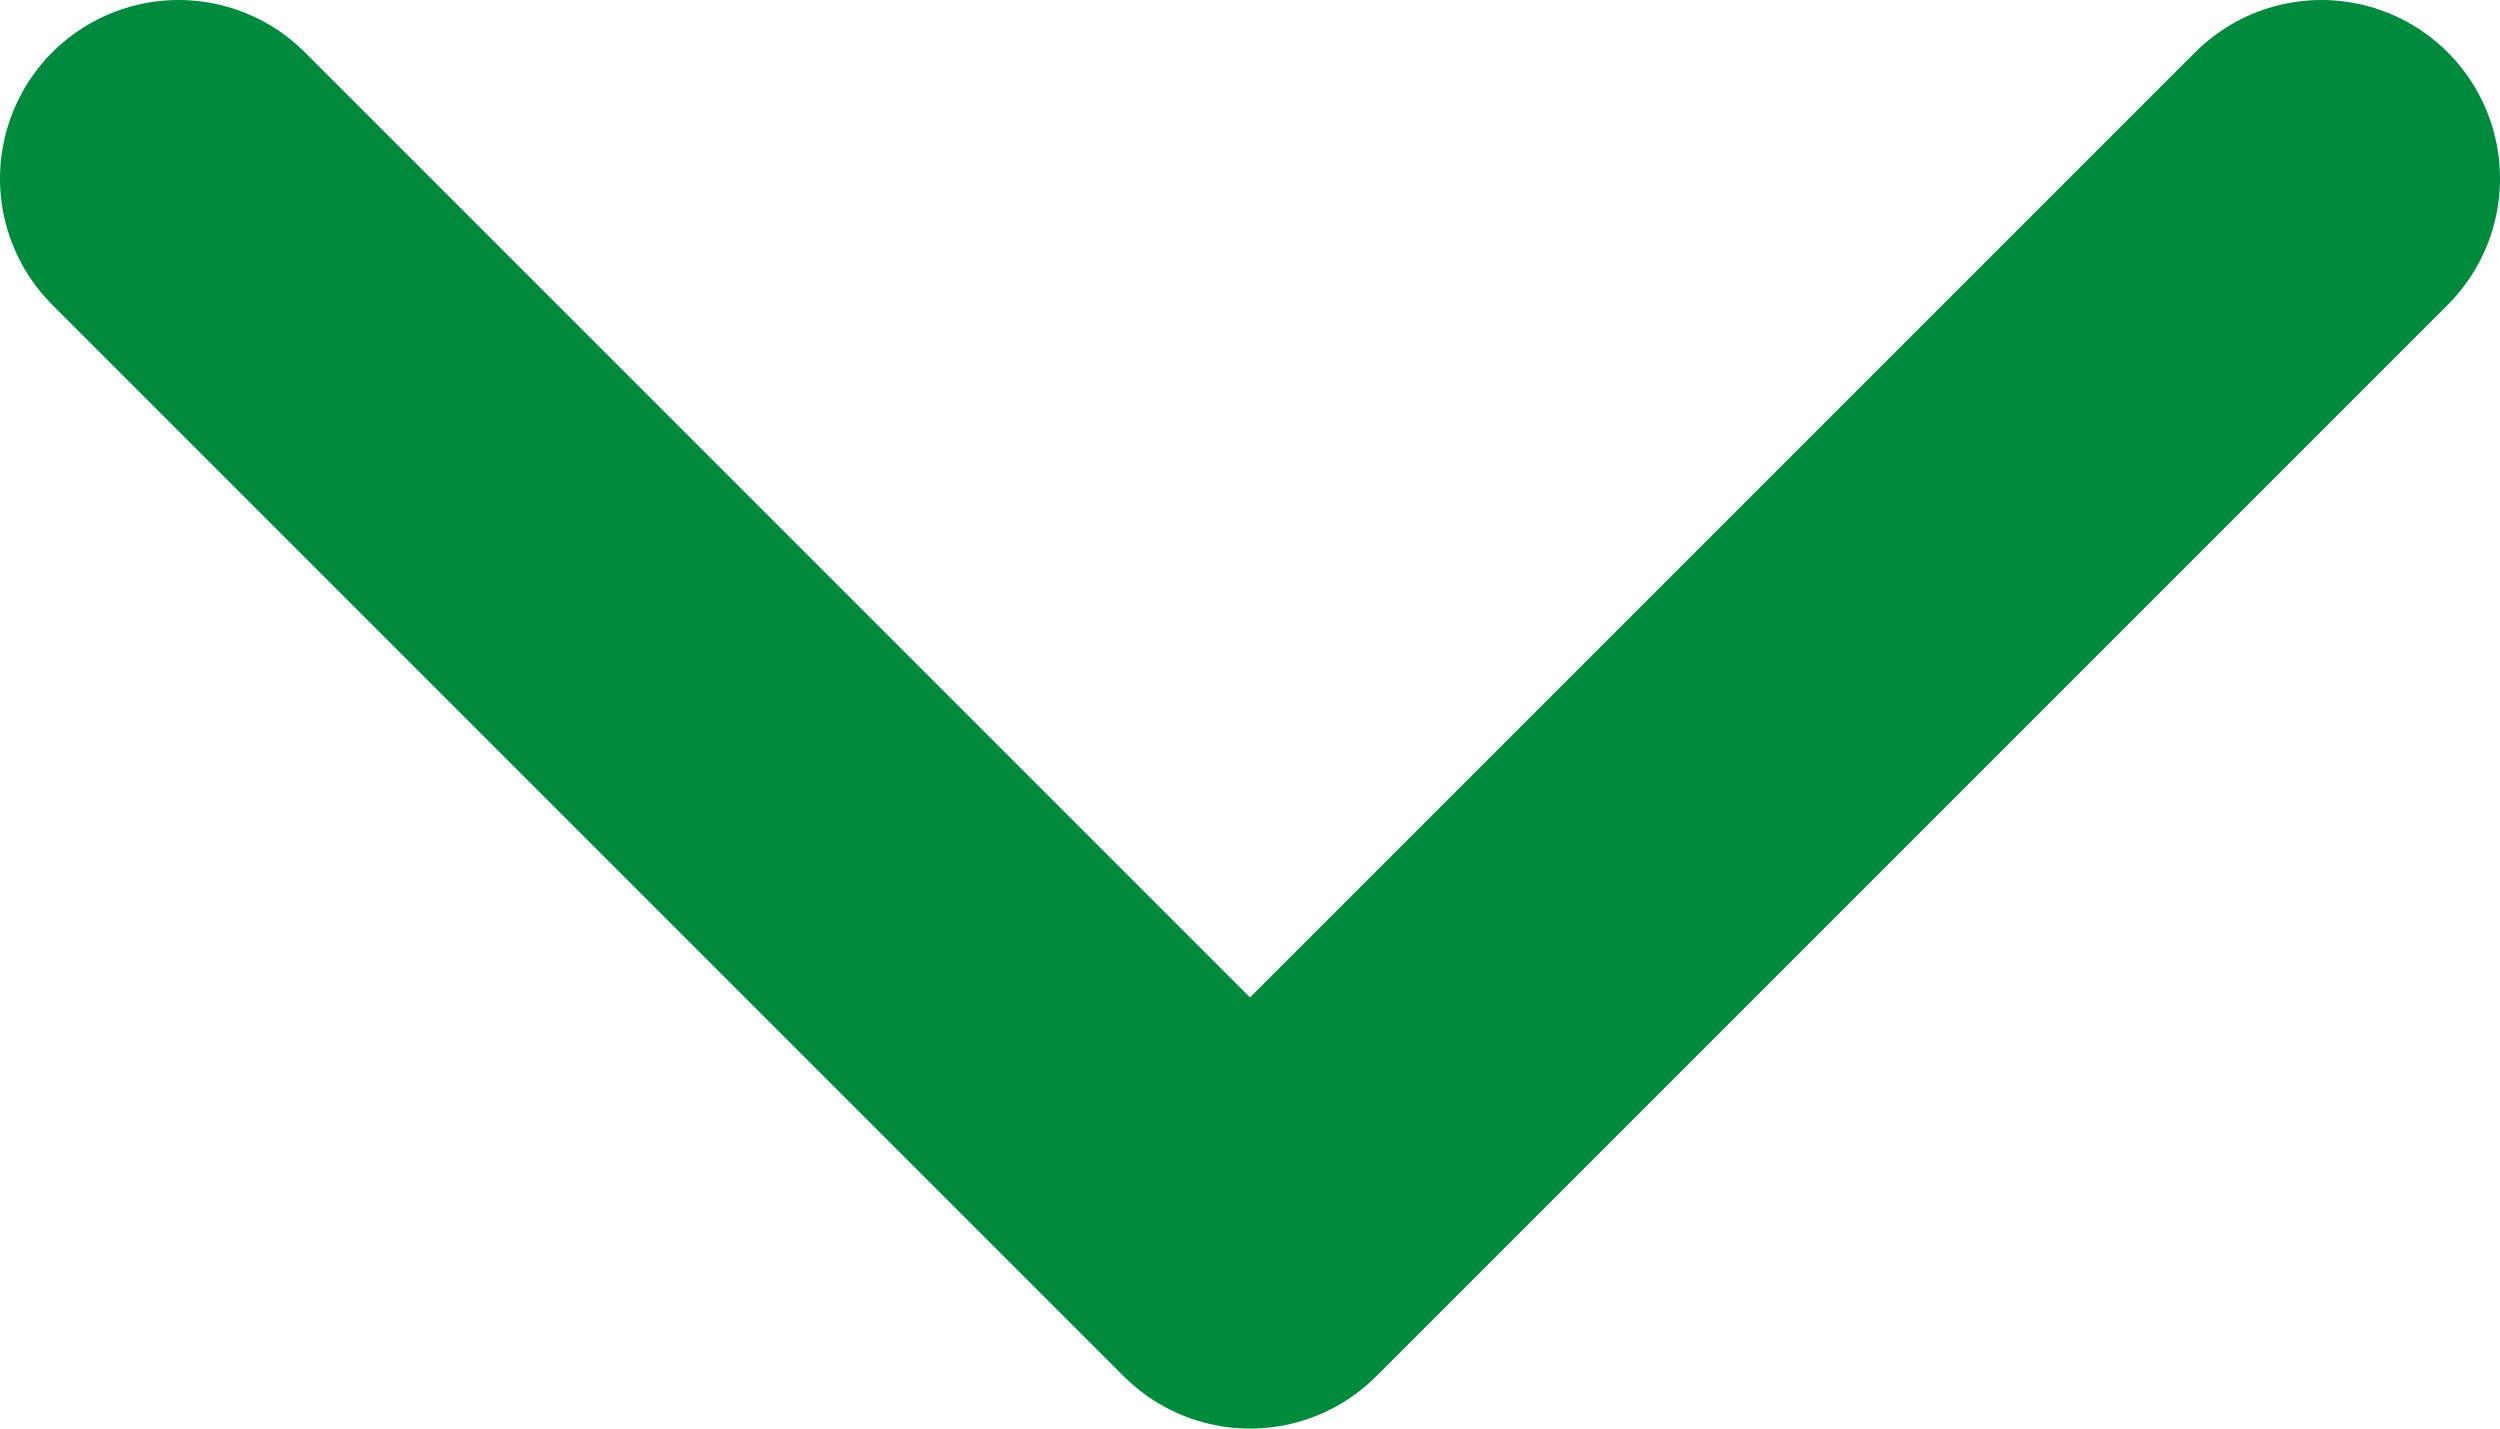
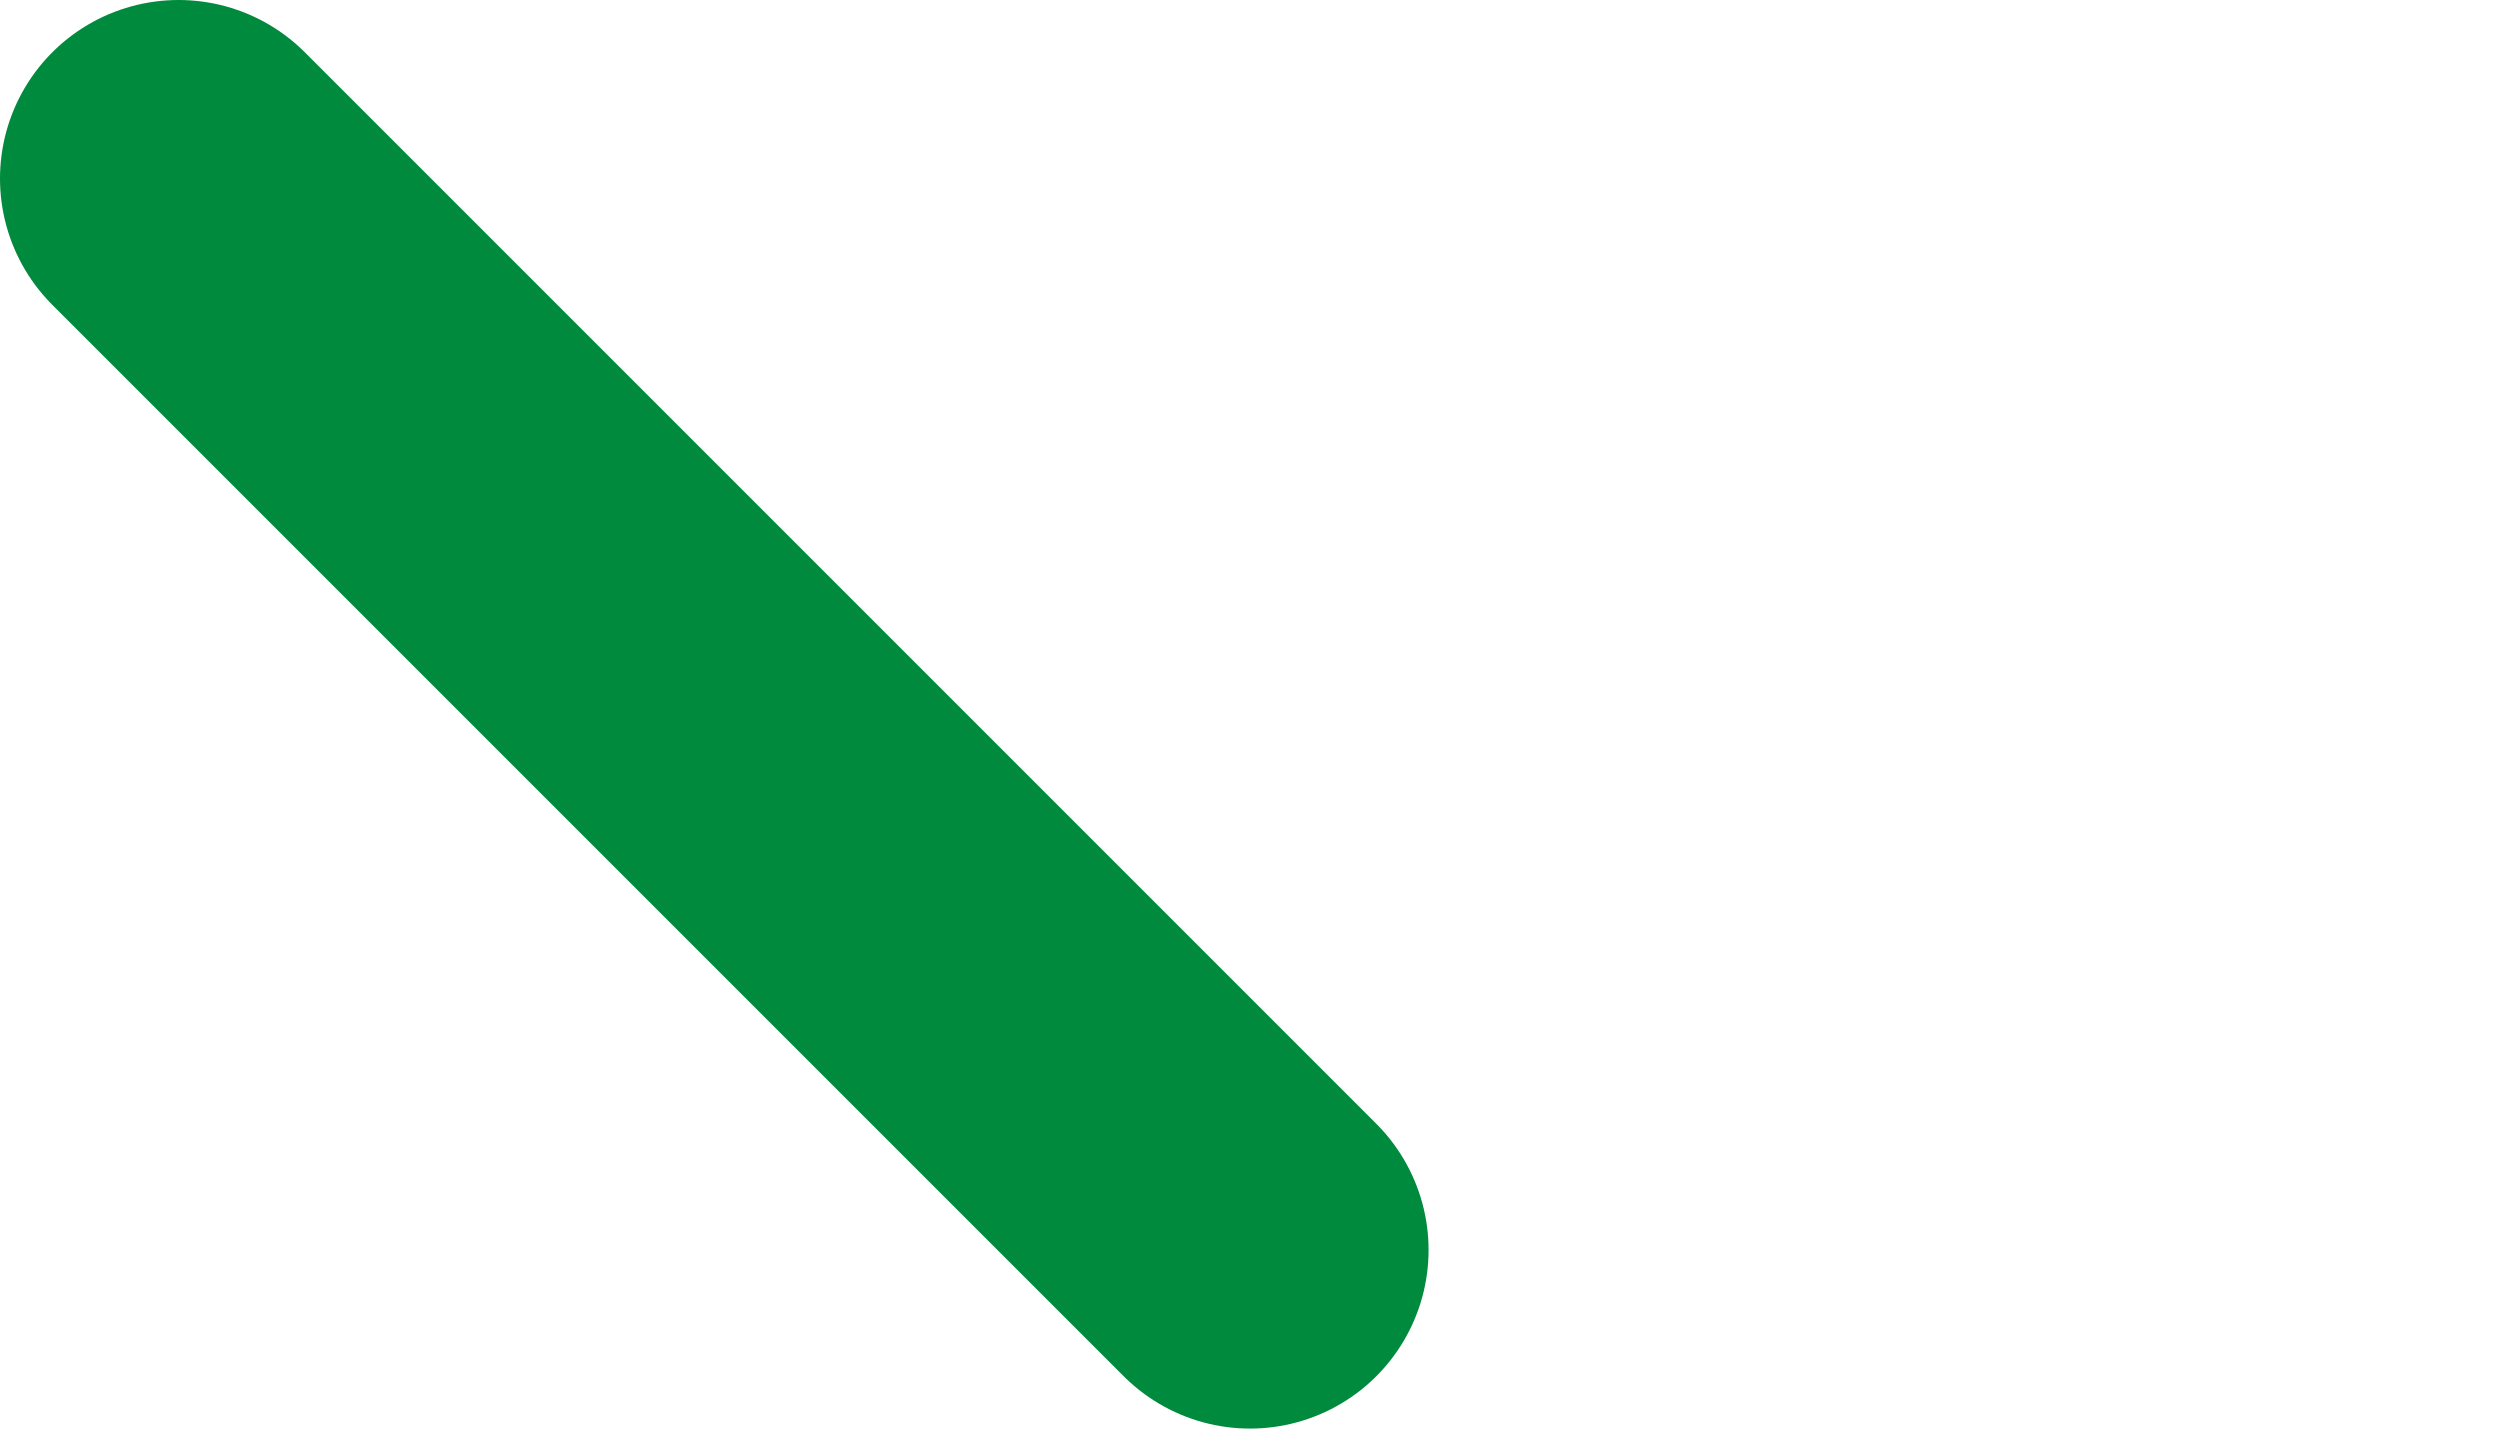
<svg xmlns="http://www.w3.org/2000/svg" width="14" height="8" viewBox="0 0 14 8" fill="none">
-   <path d="M1 1L7 7L13 1" stroke="#008A3D" stroke-width="2" stroke-miterlimit="10" stroke-linecap="round" stroke-linejoin="round" />
+   <path d="M1 1L7 7" stroke="#008A3D" stroke-width="2" stroke-miterlimit="10" stroke-linecap="round" stroke-linejoin="round" />
</svg>